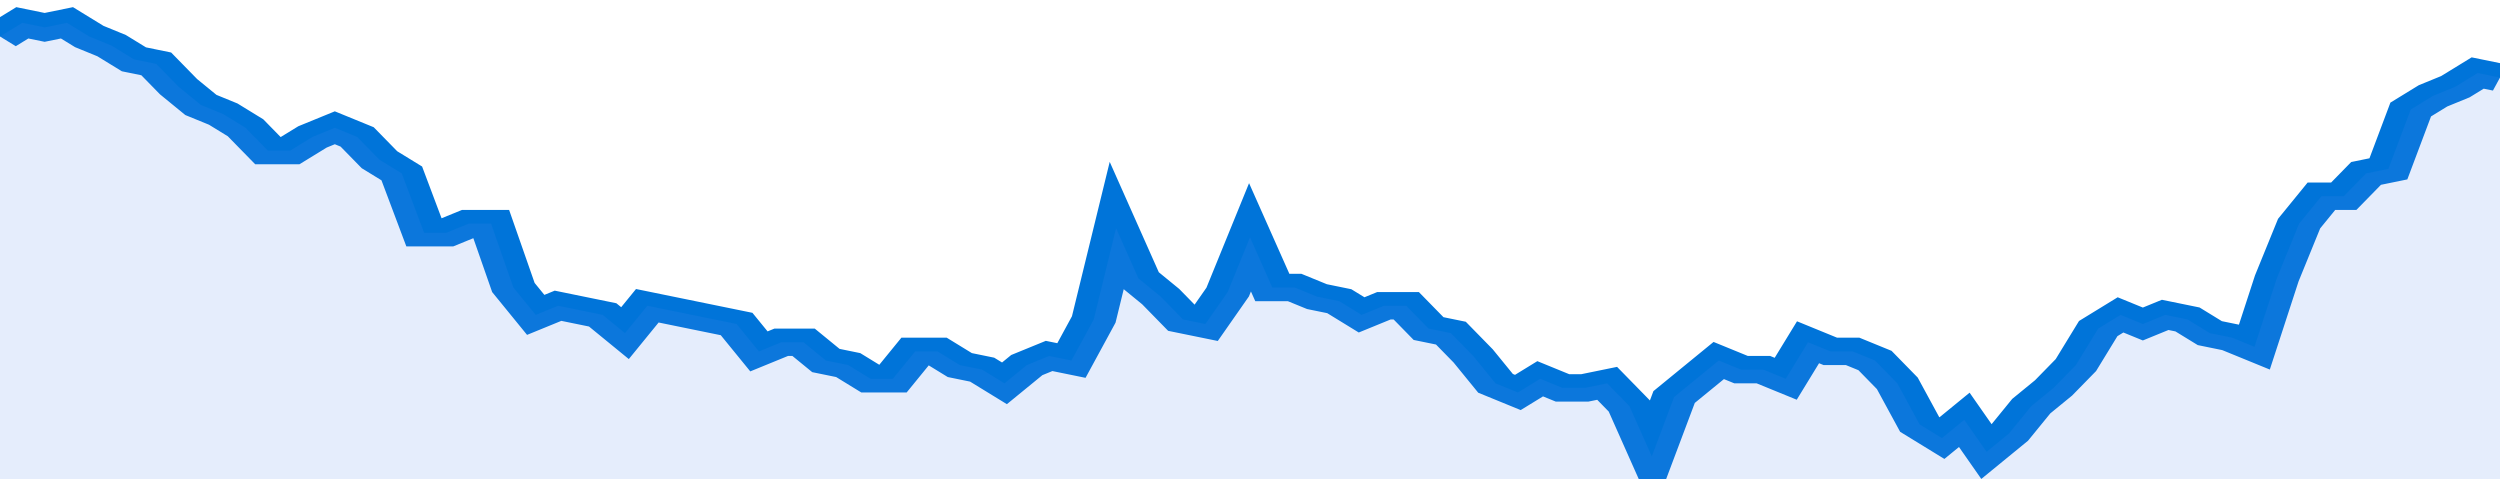
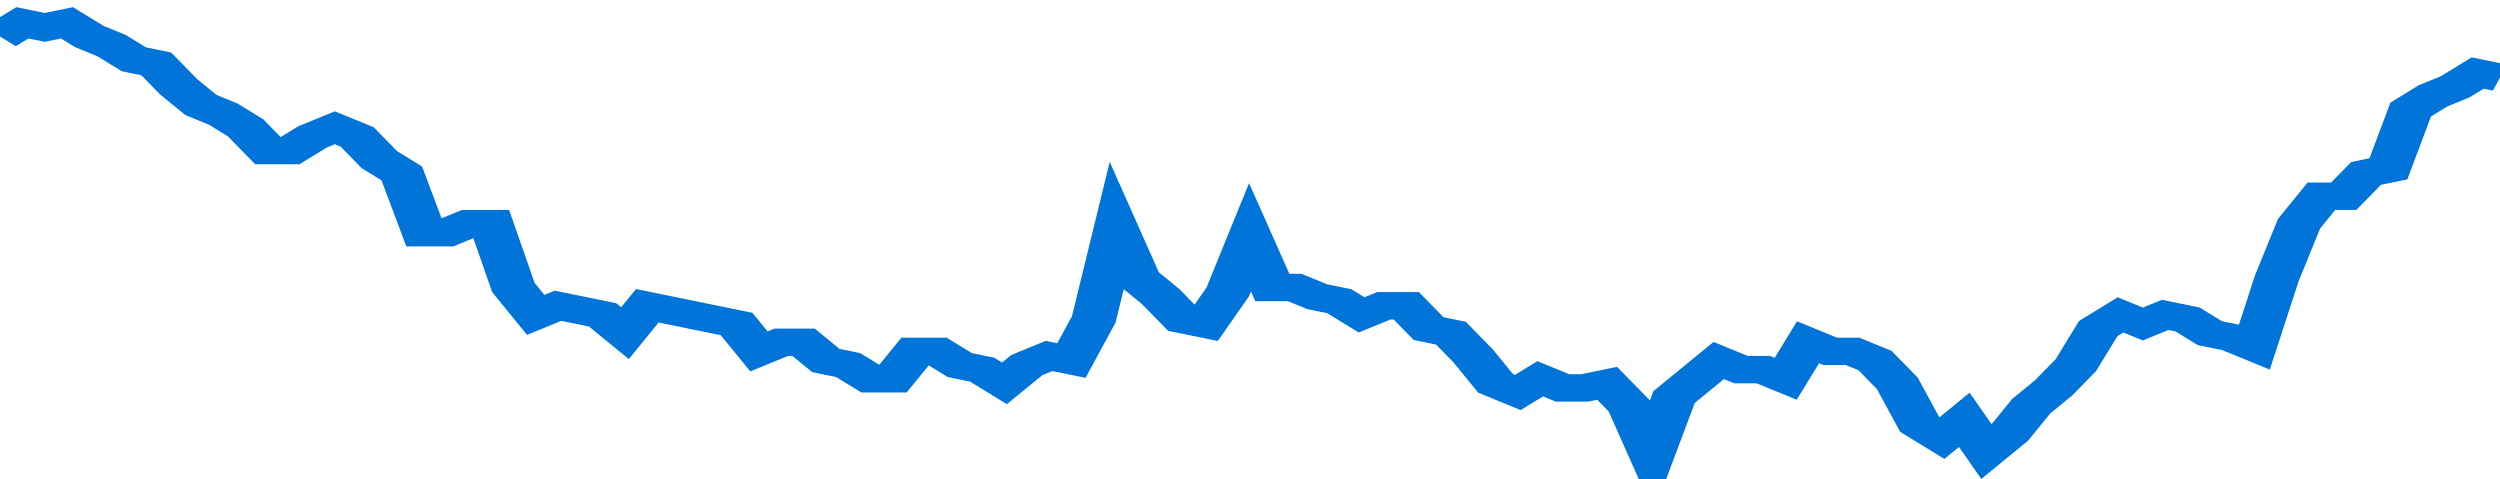
<svg xmlns="http://www.w3.org/2000/svg" viewBox="0 0 336 105" width="120" height="23" preserveAspectRatio="none">
  <polyline fill="none" stroke="#0074d9" stroke-width="6" points="0, 8 3, 5 6, 6 9, 5 12, 8 15, 10 18, 13 21, 14 24, 19 27, 23 30, 25 33, 28 36, 33 39, 33 42, 30 45, 28 48, 30 51, 35 54, 38 57, 51 60, 51 63, 49 66, 49 69, 63 72, 69 75, 67 78, 68 81, 69 84, 73 87, 67 90, 68 93, 69 96, 70 99, 71 102, 77 105, 75 108, 75 111, 79 114, 80 117, 83 120, 83 123, 77 126, 77 129, 80 132, 81 135, 84 138, 80 141, 78 144, 79 147, 70 150, 50 153, 61 156, 65 159, 70 162, 71 165, 64 168, 52 171, 63 174, 63 177, 65 180, 66 183, 69 186, 67 189, 67 192, 72 195, 73 198, 78 201, 84 204, 86 207, 83 210, 85 213, 85 216, 84 219, 89 222, 100 225, 87 228, 83 231, 79 234, 81 237, 81 240, 83 243, 75 246, 77 249, 77 252, 79 255, 84 258, 93 261, 96 264, 92 267, 99 270, 95 273, 89 276, 85 279, 80 282, 72 285, 69 288, 71 291, 69 294, 70 297, 73 300, 74 303, 76 306, 61 309, 49 312, 43 315, 43 318, 38 321, 37 324, 24 327, 21 330, 19 333, 16 336, 17 336, 17 "> </polyline>
-   <polygon fill="#5085ec" opacity="0.15" points="0, 105 0, 8 3, 5 6, 6 9, 5 12, 8 15, 10 18, 13 21, 14 24, 19 27, 23 30, 25 33, 28 36, 33 39, 33 42, 30 45, 28 48, 30 51, 35 54, 38 57, 51 60, 51 63, 49 66, 49 69, 63 72, 69 75, 67 78, 68 81, 69 84, 73 87, 67 90, 68 93, 69 96, 70 99, 71 102, 77 105, 75 108, 75 111, 79 114, 80 117, 83 120, 83 123, 77 126, 77 129, 80 132, 81 135, 84 138, 80 141, 78 144, 79 147, 70 150, 50 153, 61 156, 65 159, 70 162, 71 165, 64 168, 52 171, 63 174, 63 177, 65 180, 66 183, 69 186, 67 189, 67 192, 72 195, 73 198, 78 201, 84 204, 86 207, 83 210, 85 213, 85 216, 84 219, 89 222, 100 225, 87 228, 83 231, 79 234, 81 237, 81 240, 83 243, 75 246, 77 249, 77 252, 79 255, 84 258, 93 261, 96 264, 92 267, 99 270, 95 273, 89 276, 85 279, 80 282, 72 285, 69 288, 71 291, 69 294, 70 297, 73 300, 74 303, 76 306, 61 309, 49 312, 43 315, 43 318, 38 321, 37 324, 24 327, 21 330, 19 333, 16 336, 17 336, 105 " />
</svg>